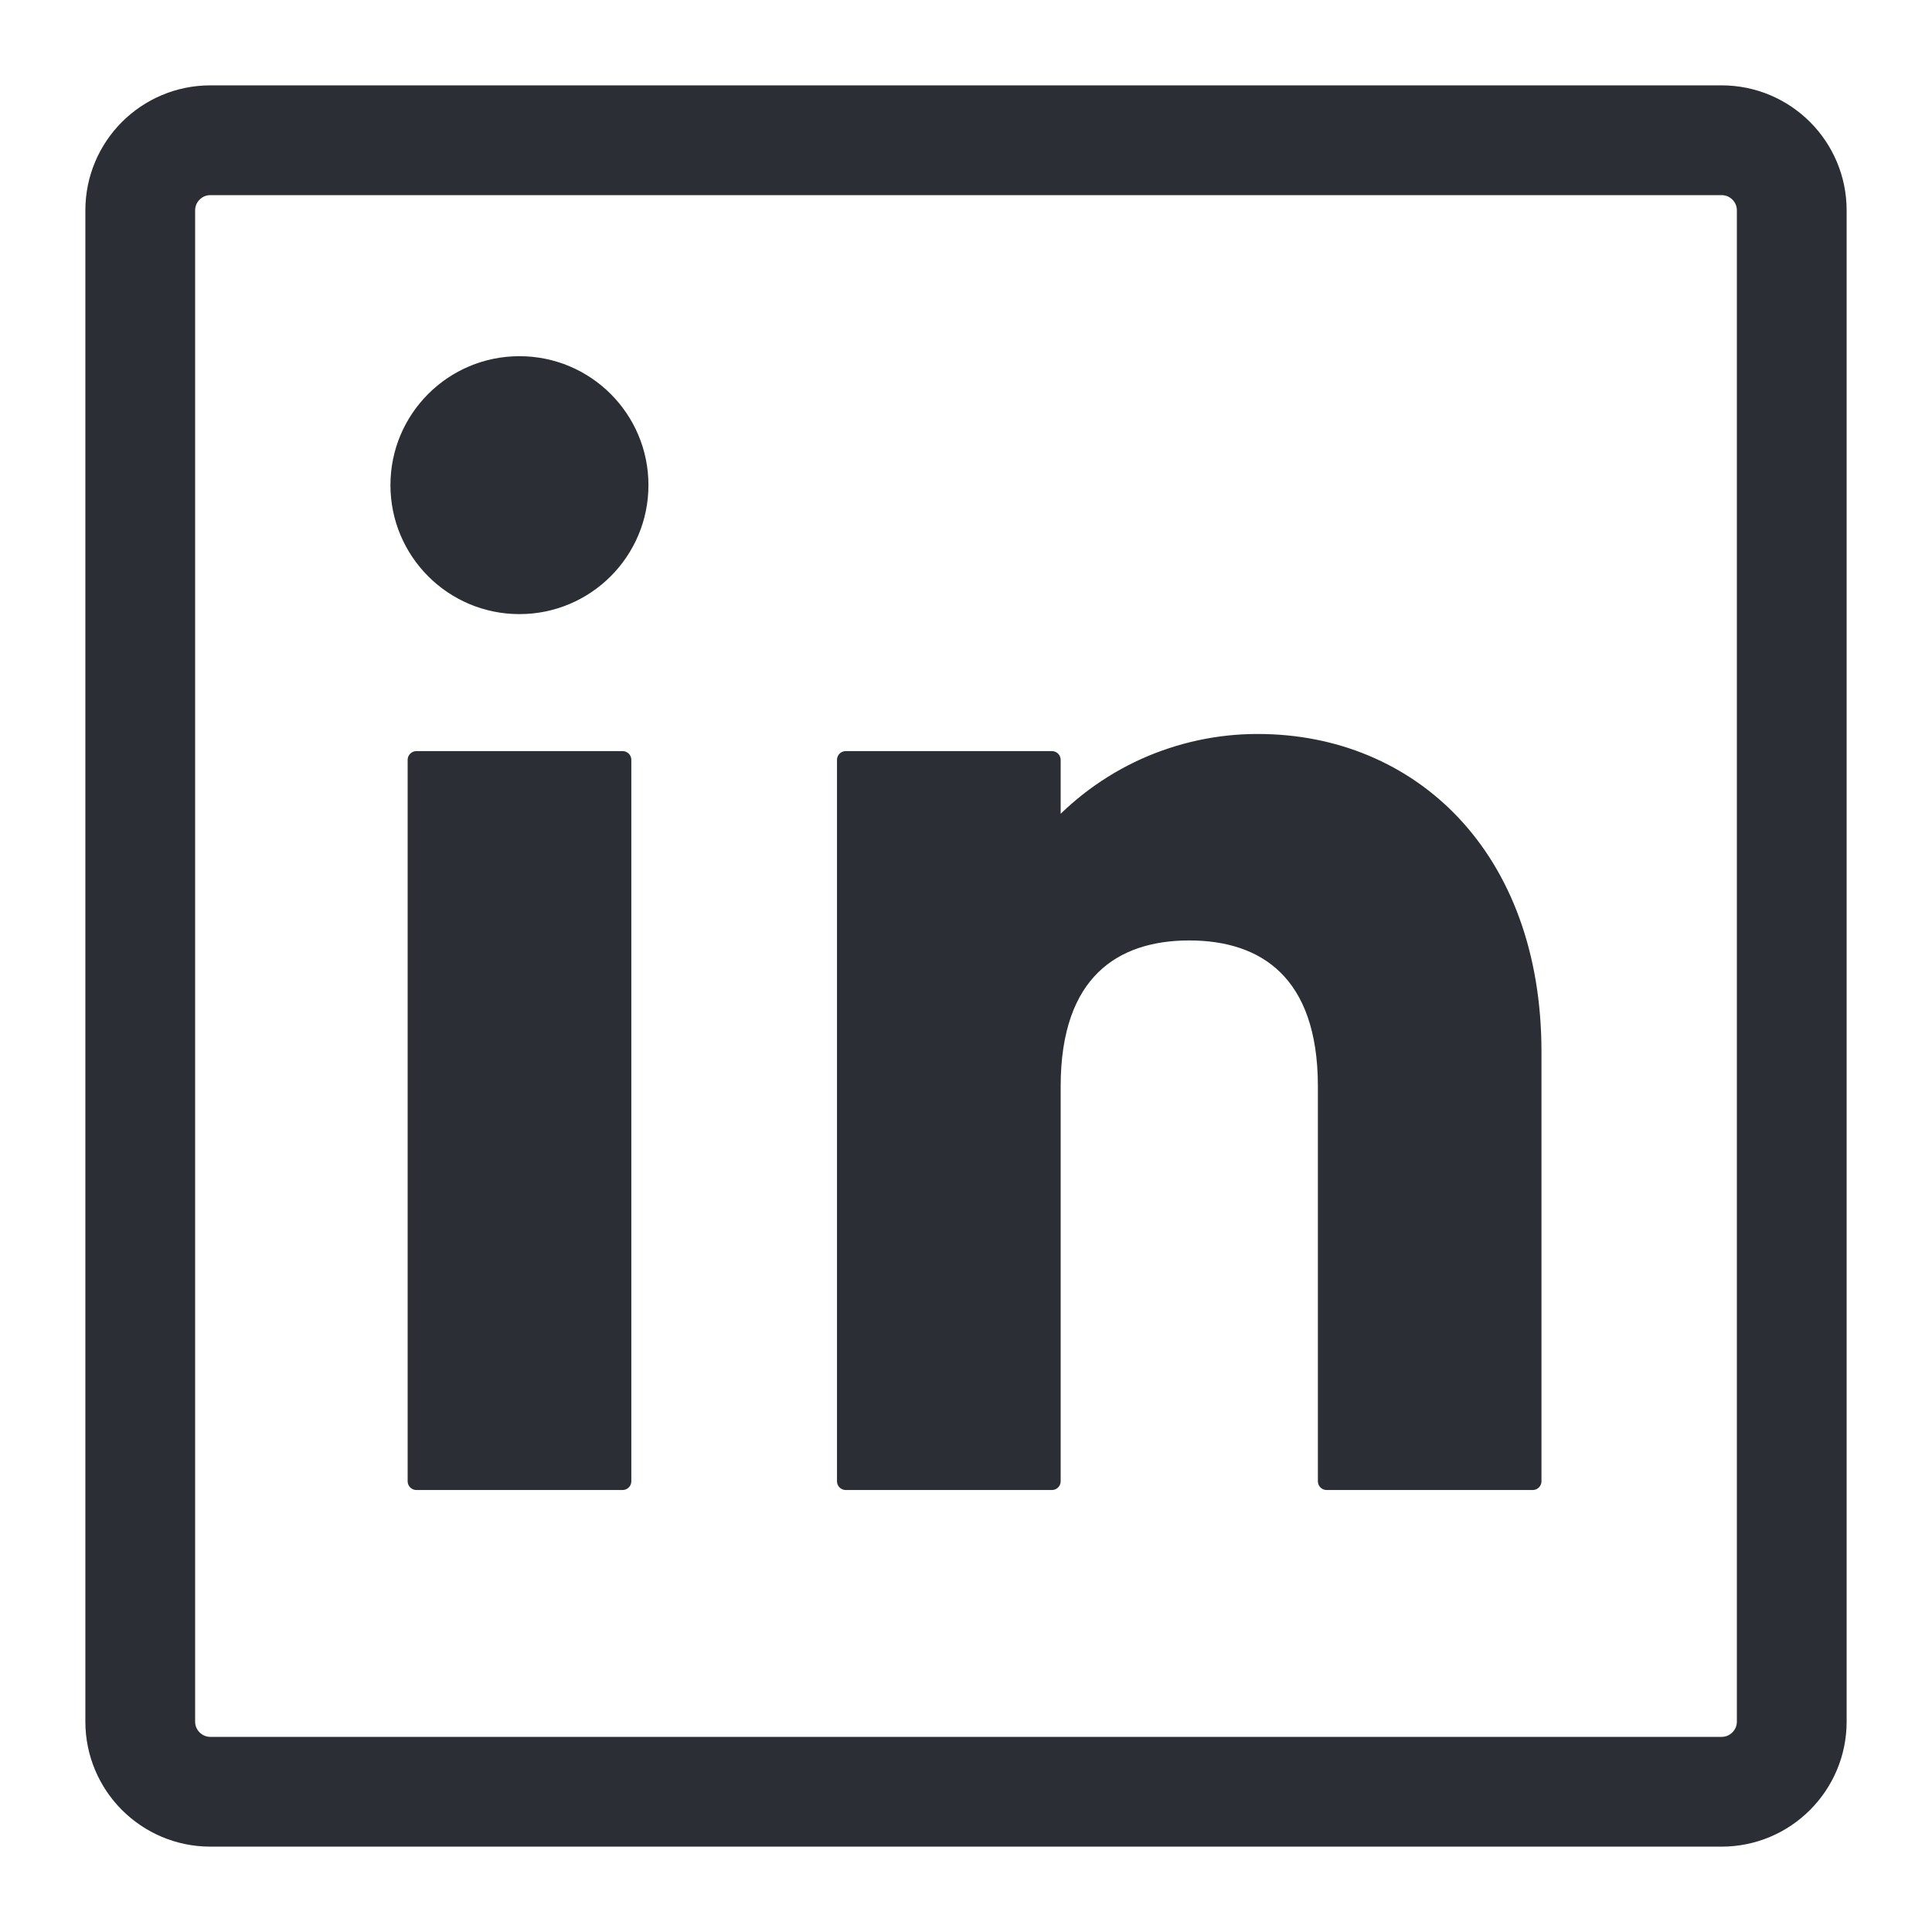
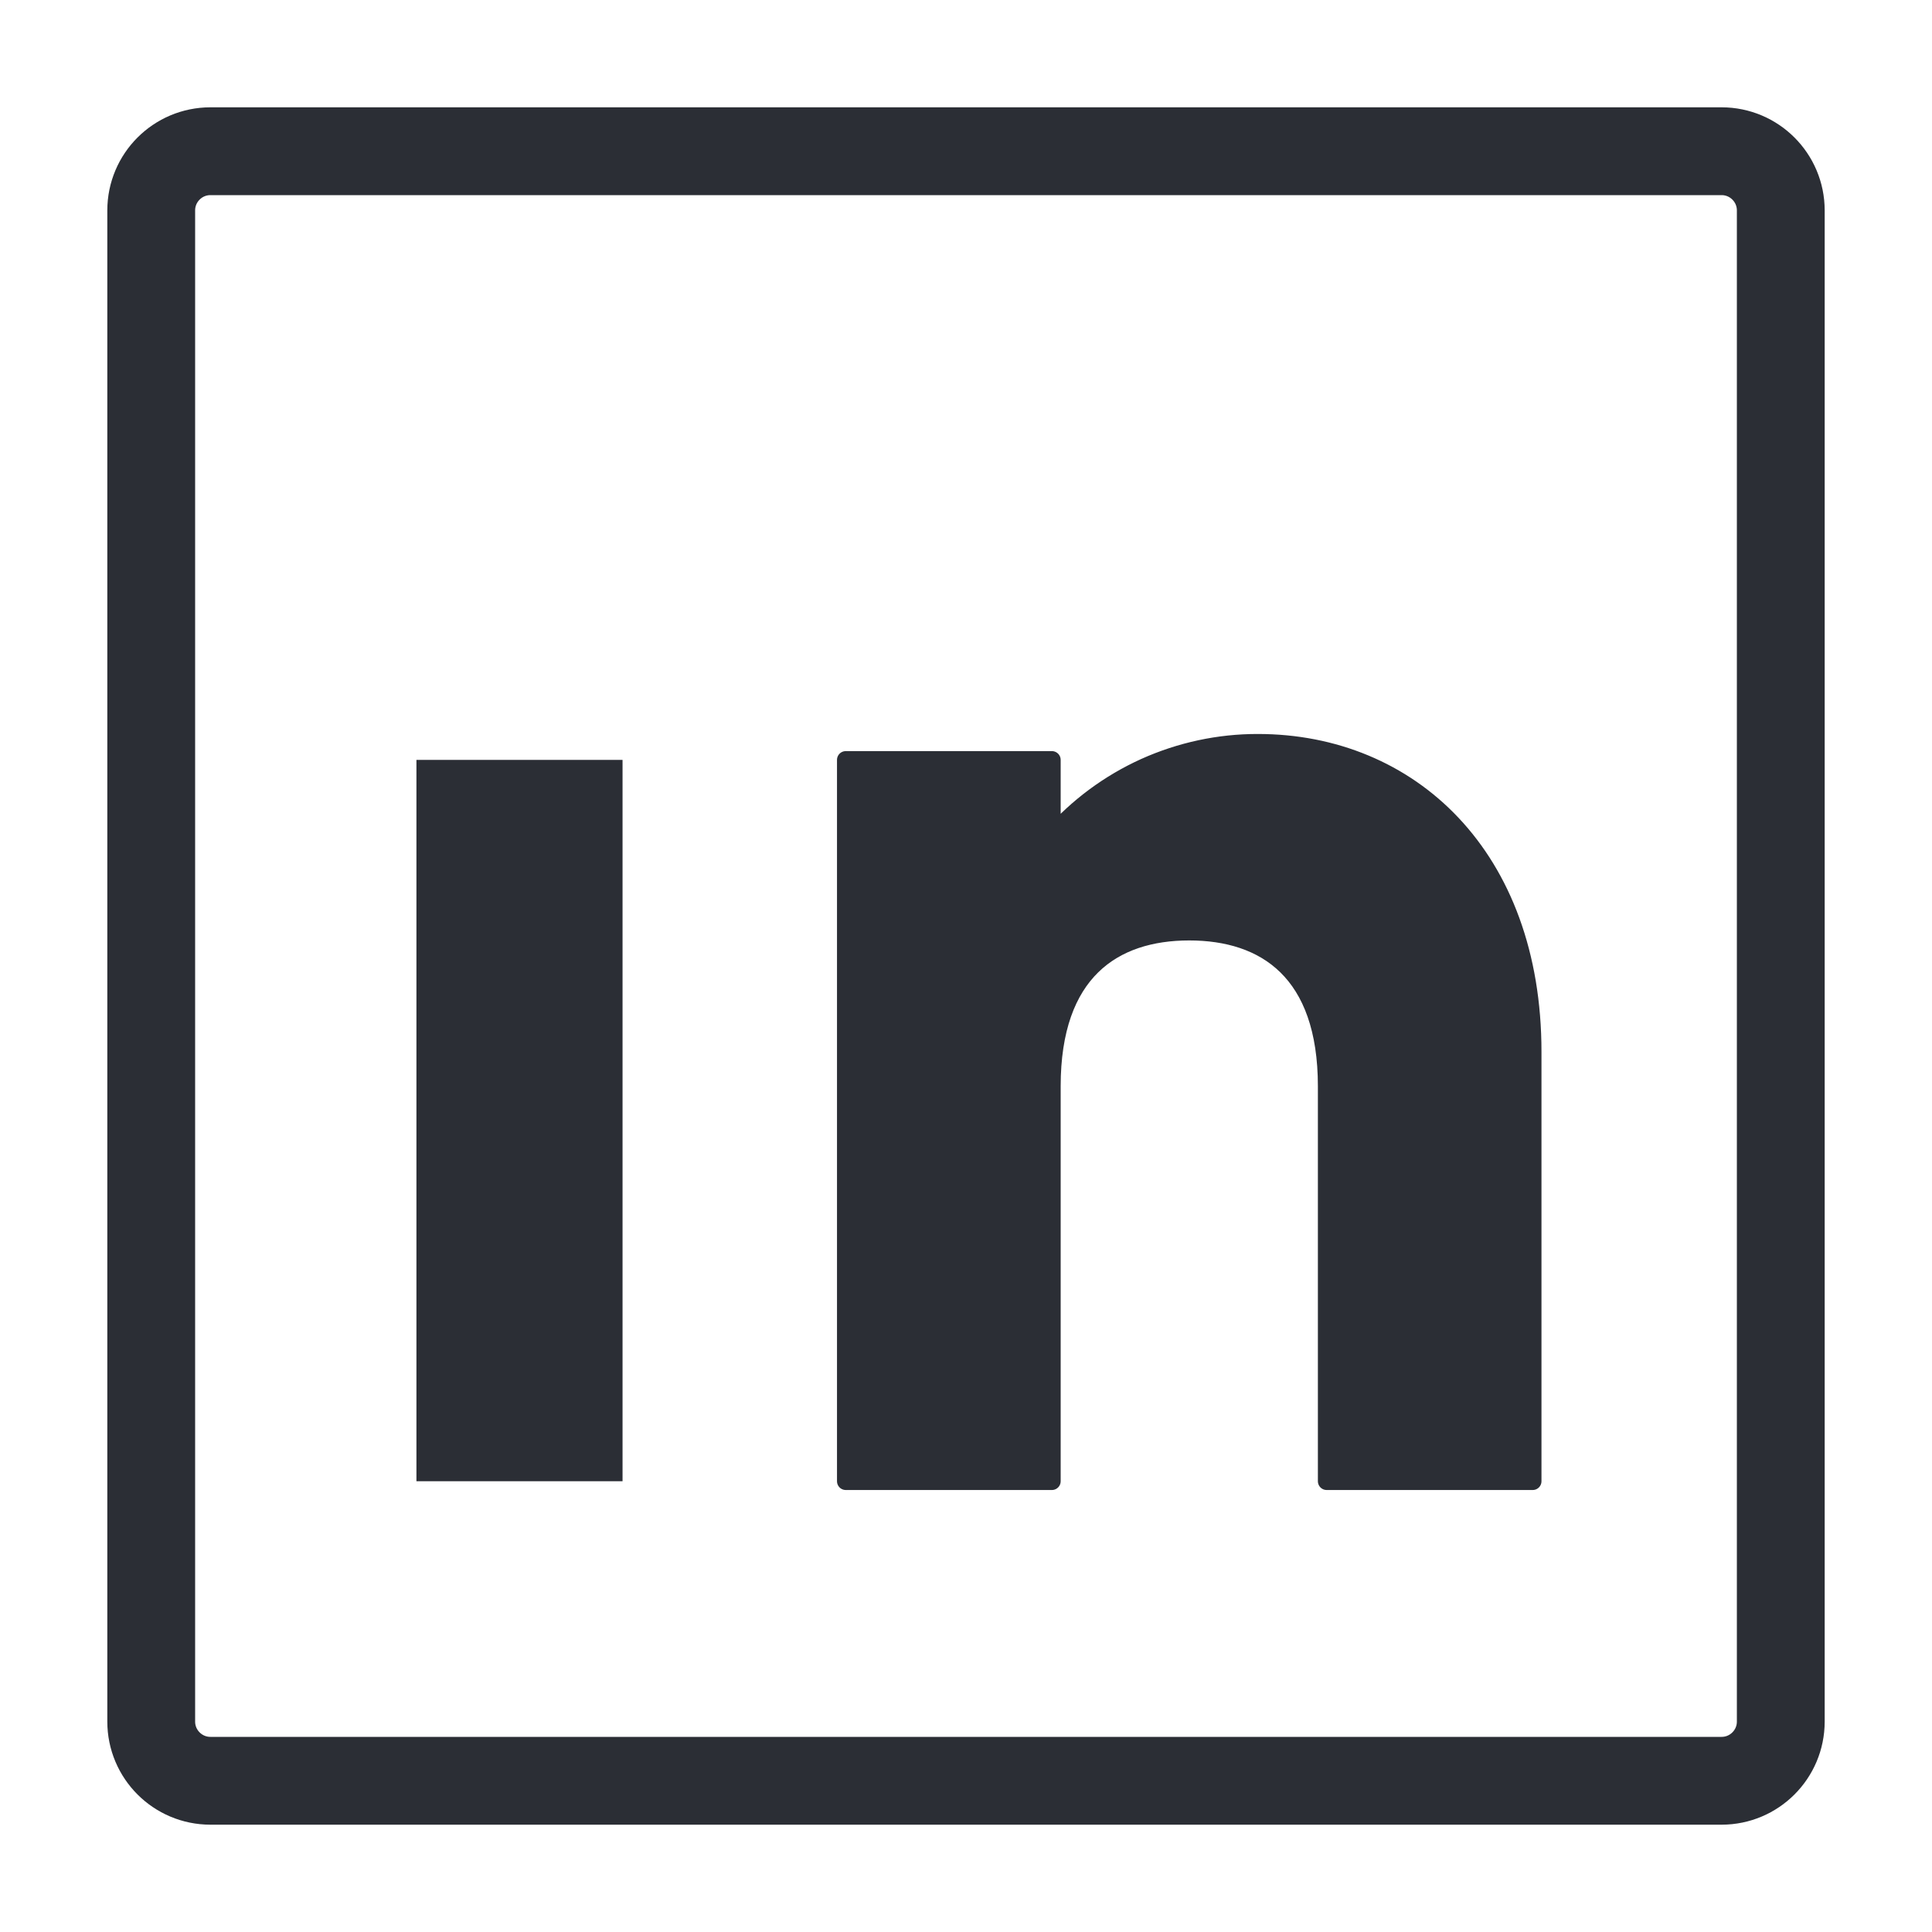
<svg xmlns="http://www.w3.org/2000/svg" width="22" height="22" viewBox="0 0 22 22" fill="none">
  <g clip-path="url(#clip0_348_2364)">
    <path d="M2.396 1.722H19.604C19.976 1.722 20.278 2.024 20.278 2.396V19.604C20.278 19.976 19.976 20.278 19.604 20.278H2.396C2.024 20.278 1.722 19.976 1.722 19.604V2.396C1.722 2.024 2.024 1.722 2.396 1.722Z" stroke="#2B2E35" />
    <path d="M4.742 8.653H7.089V16.867H4.742V8.653Z" fill="#2B2E35" />
-     <path d="M5.915 6.893C6.671 6.893 7.284 6.28 7.284 5.524C7.284 4.768 6.671 4.156 5.915 4.156C5.159 4.156 4.546 4.768 4.546 5.524C4.546 6.28 5.159 6.893 5.915 6.893Z" fill="#2B2E35" />
-     <path d="M13.542 10.609C12.678 10.609 11.978 11.066 11.978 12.369V16.867H9.631V8.653H11.978V9.518H11.977C12.27 9.184 12.632 8.917 13.036 8.734C13.441 8.552 13.88 8.457 14.324 8.458C16.052 8.458 17.453 9.748 17.453 11.978V16.867H15.107V12.369C15.107 11.066 14.407 10.609 13.542 10.609Z" fill="#2B2E35" />
-     <path d="M19.604 1.222H2.396C1.747 1.222 1.222 1.747 1.222 2.396V19.604C1.222 20.252 1.747 20.778 2.396 20.778H19.604C20.252 20.778 20.778 20.252 20.778 19.604V2.396C20.778 1.747 20.252 1.222 19.604 1.222Z" stroke="#2B2E35" stroke-width="0.5" stroke-miterlimit="10" />
-     <path d="M4.742 8.653H7.089V16.867H4.742V8.653Z" fill="#2B2E35" stroke="#2B2E35" stroke-width="0.2" stroke-linecap="round" stroke-linejoin="round" />
-     <path d="M5.915 6.893C6.671 6.893 7.284 6.28 7.284 5.524C7.284 4.768 6.671 4.156 5.915 4.156C5.159 4.156 4.546 4.768 4.546 5.524C4.546 6.28 5.159 6.893 5.915 6.893Z" fill="#2B2E35" stroke="#2B2E35" stroke-width="0.2" stroke-linecap="round" stroke-linejoin="round" />
    <path d="M13.542 10.609C12.678 10.609 11.978 11.066 11.978 12.369V16.867H9.631V8.653H11.978V9.518H11.977C12.27 9.184 12.632 8.917 13.036 8.734C13.441 8.552 13.88 8.457 14.324 8.458C16.052 8.458 17.453 9.748 17.453 11.978V16.867H15.107V12.369C15.107 11.066 14.407 10.609 13.542 10.609Z" fill="#2B2E35" stroke="#2B2E35" stroke-width="0.2" stroke-linecap="round" stroke-linejoin="round" />
  </g>
  <defs>
    <clipPath id="clip0_348_2364">
      <rect width="22" height="22" fill="white" />
    </clipPath>
  </defs>
</svg>